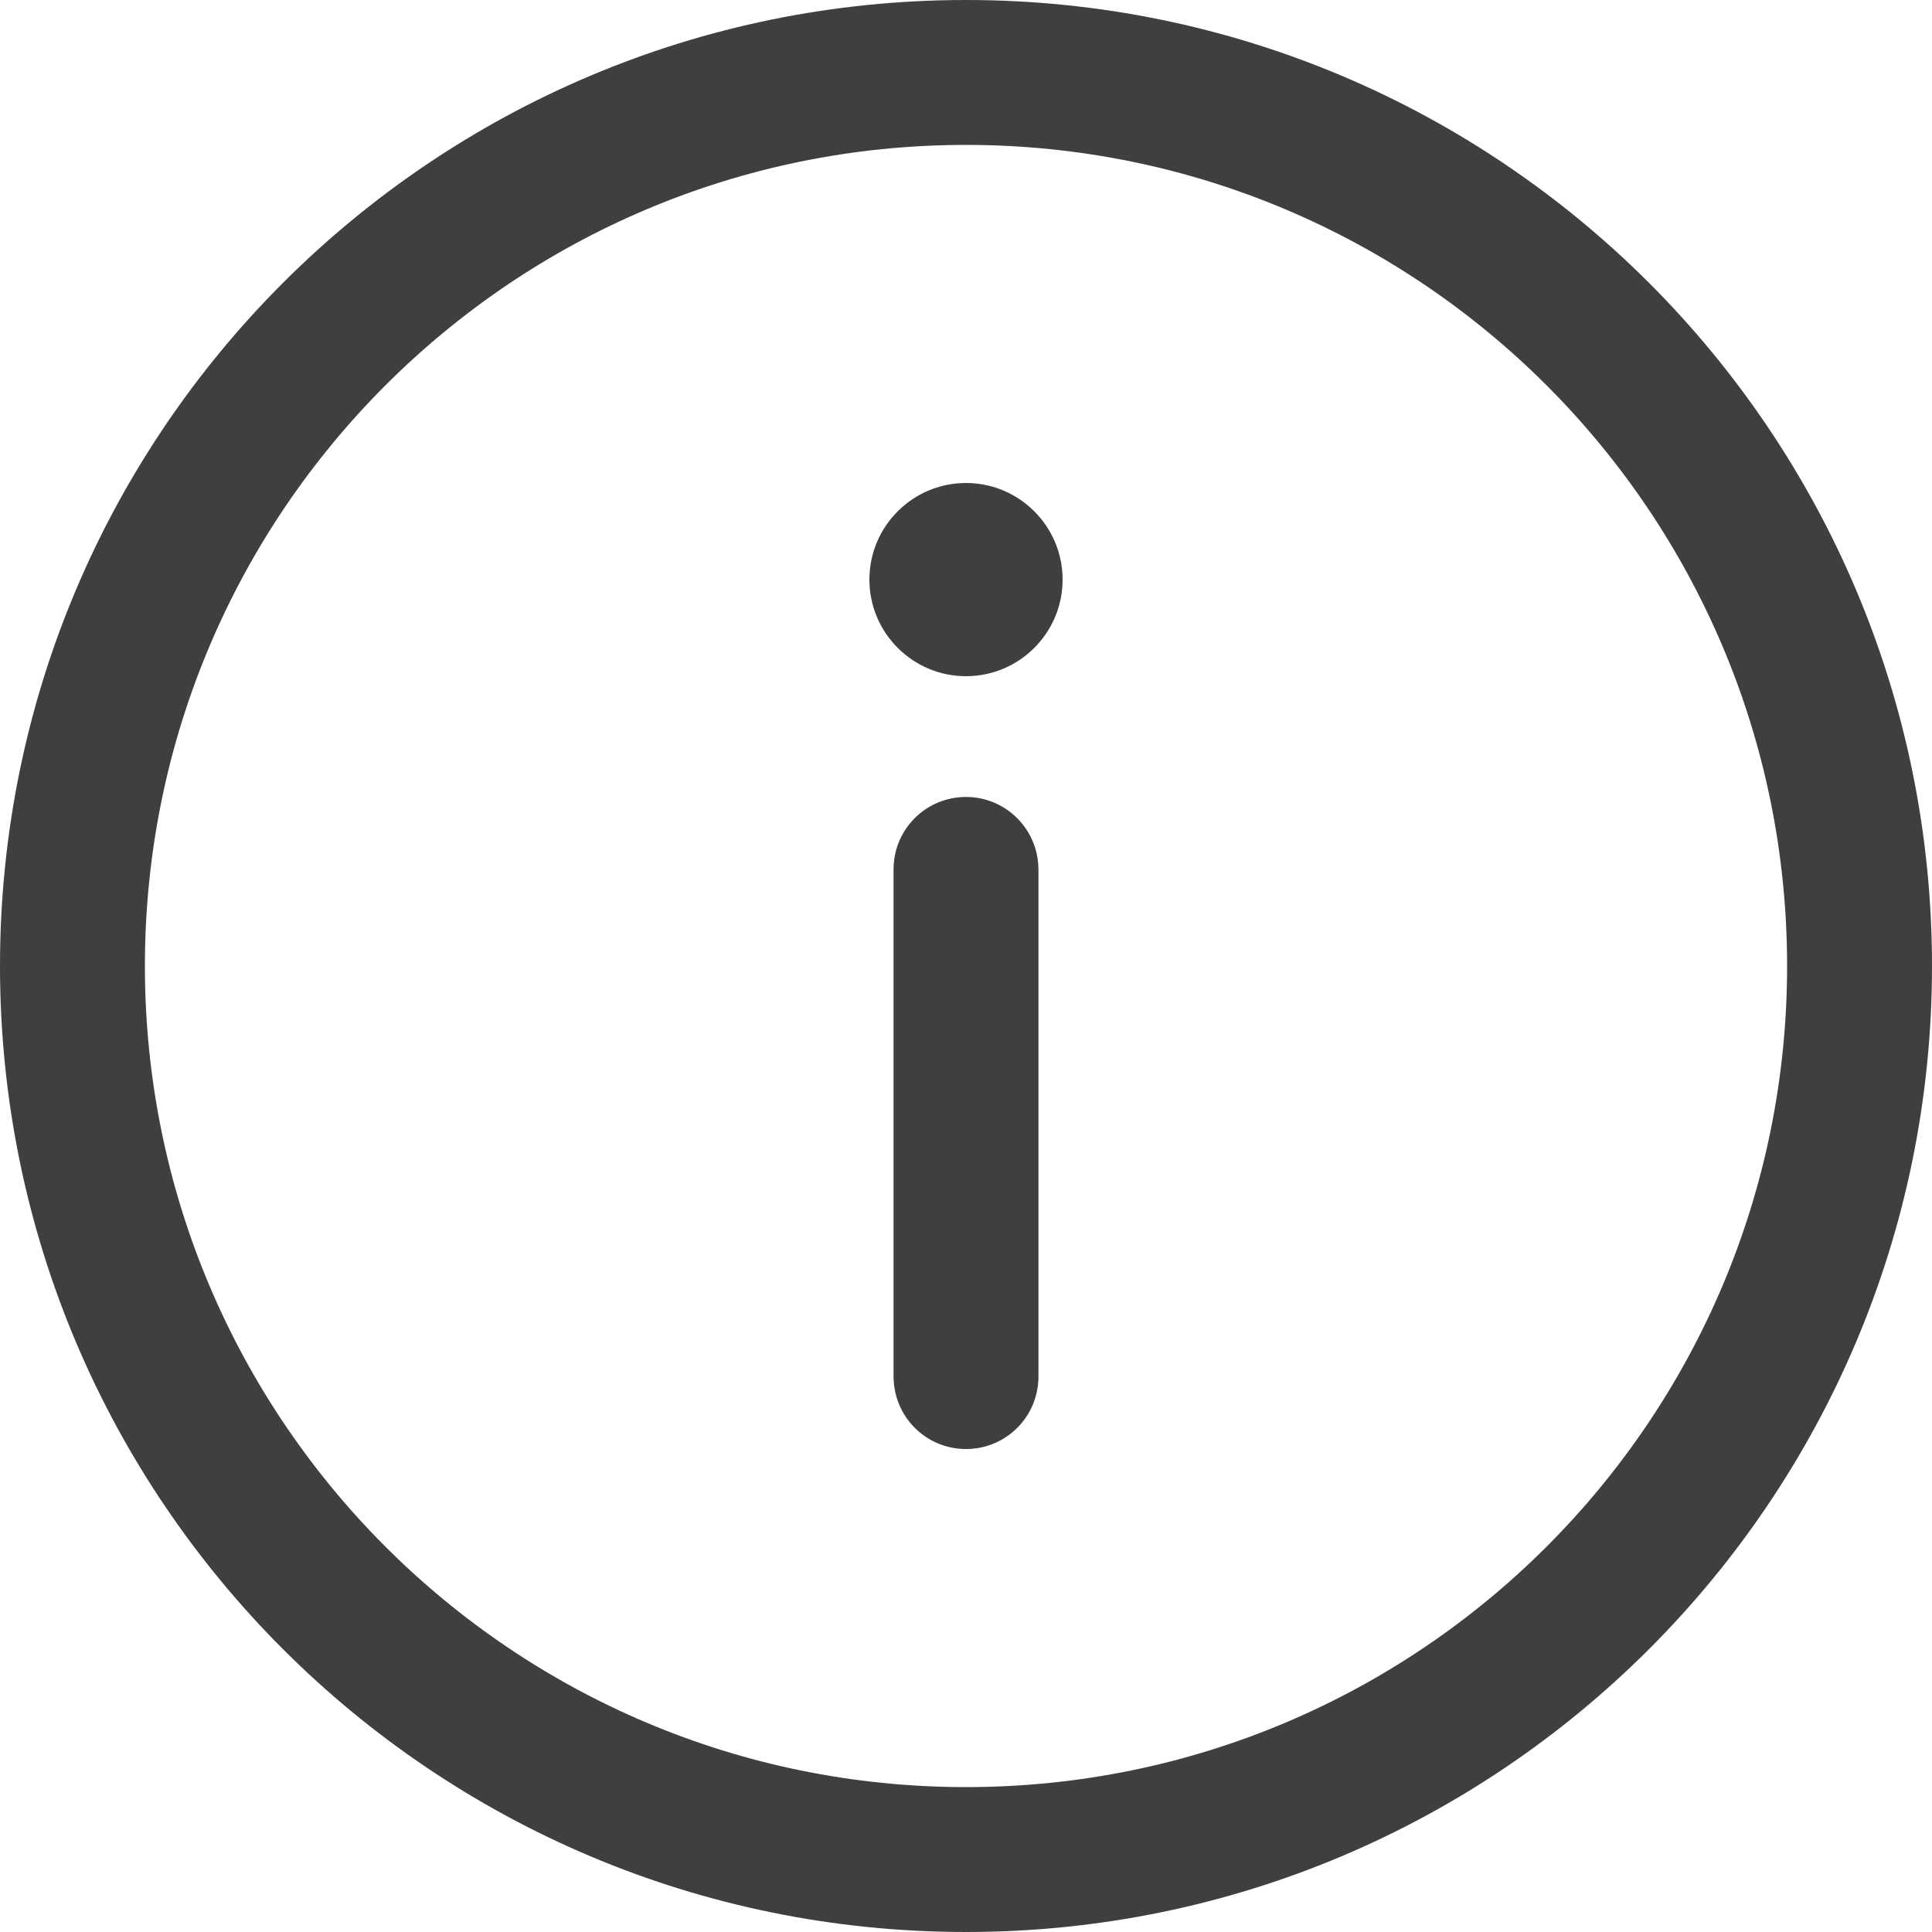
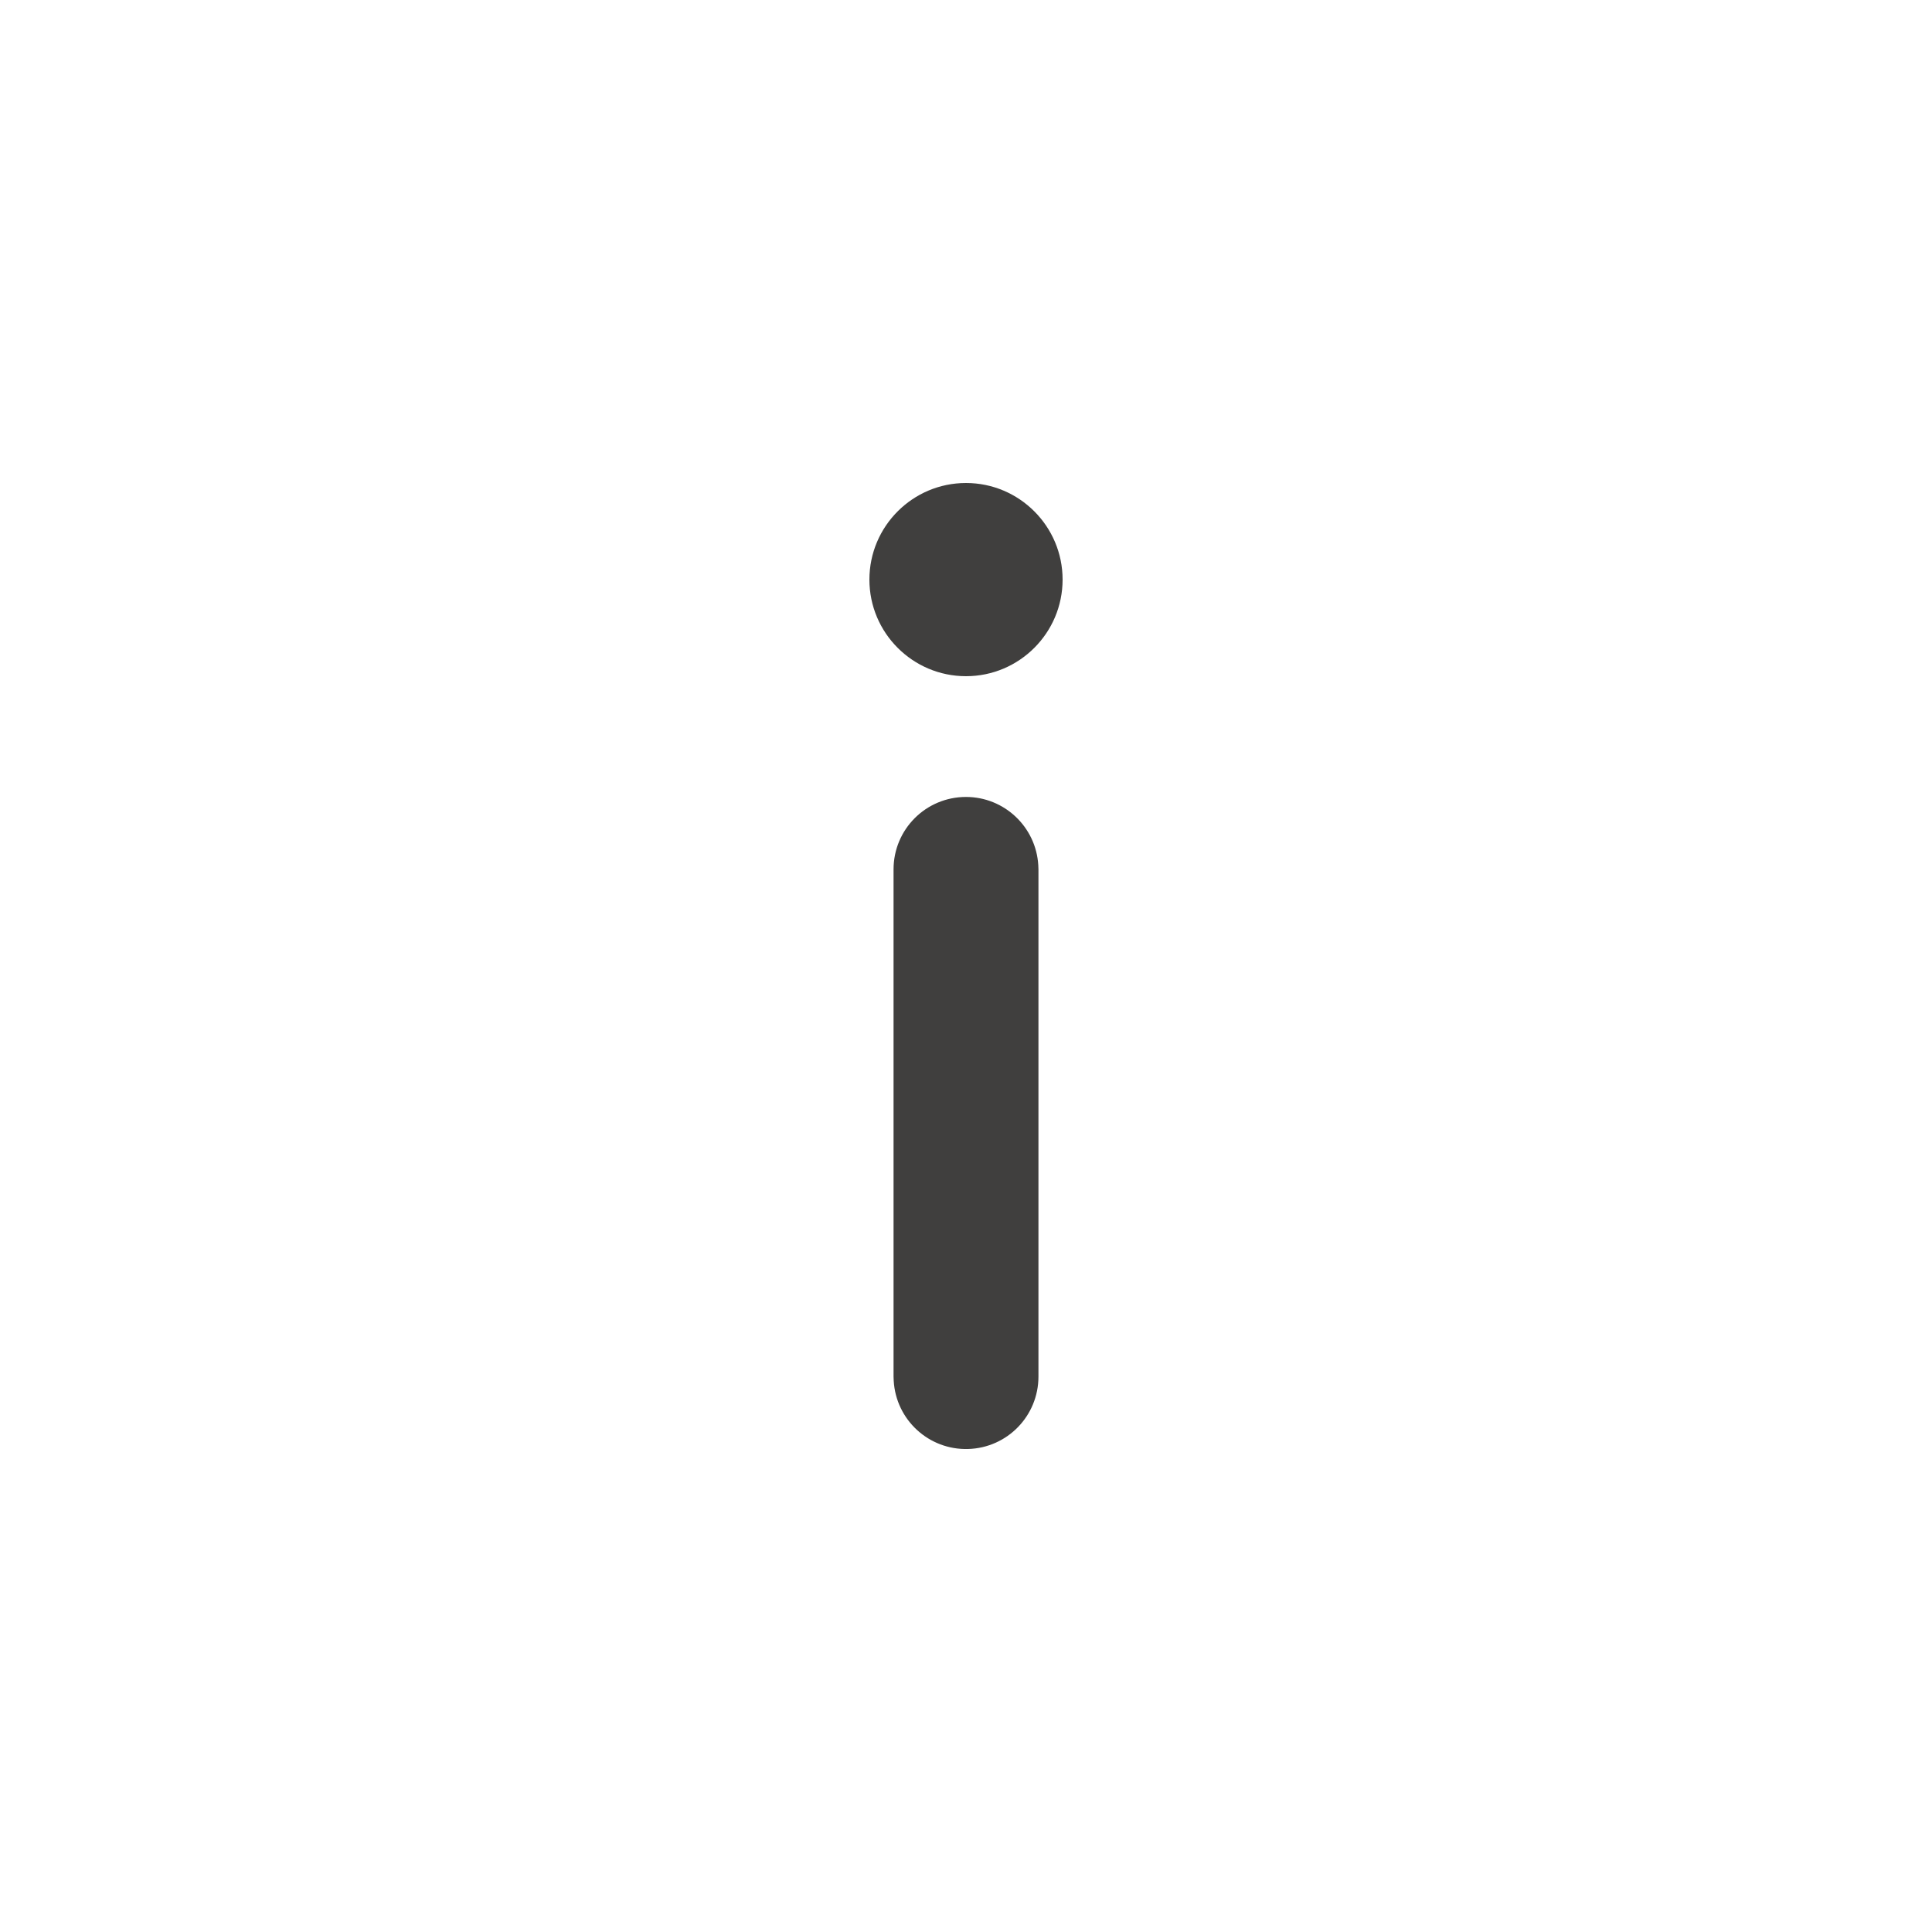
<svg xmlns="http://www.w3.org/2000/svg" width="12px" height="12px" viewBox="0 0 12 12" version="1.1">
  <title>编组备份</title>
  <g id="页面-1" stroke="none" stroke-width="1" fill="none" fill-rule="evenodd">
    <g id="价格" transform="translate(-1454, -816)" fill="#403F3E" fill-rule="nonzero">
      <g id="编组-4备份-3" transform="translate(1268, 420)">
        <g id="编组-2备份" transform="translate(24, 392)">
          <g id="编组备份" transform="translate(162, 4)">
            <path d="M6,4.95 C6.238,4.95 6.435,5.136 6.449,5.374 L6.45,5.4 L6.45,8.55 C6.45,8.794 6.257,8.993 6.013,9 C5.77,9.007 5.565,8.82 5.551,8.576 L5.55,8.55 L5.55,5.4 C5.55,5.151 5.751,4.95 6,4.95 Z M6,3 C6.331,3 6.6,3.269 6.6,3.6 C6.6,3.931 6.331,4.2 6,4.2 C5.669,4.2 5.4,3.931 5.4,3.6 C5.4,3.269 5.669,3 6,3 L6,3 Z" id="形状" />
-             <path d="M6,0 C2.686,0 0,2.686 0,6 C0,9.314 2.686,12 6,12 C9.314,12 12,9.314 12,6 C12,2.686 9.314,0 6,0 Z M6,0.9 C8.817,0.9 11.1,3.183 11.1,6 C11.1,8.817 8.817,11.1 6,11.1 C3.183,11.1 0.9,8.817 0.9,6 C0.9,3.183 3.183,0.9 6,0.9 Z" id="形状" />
          </g>
        </g>
      </g>
    </g>
  </g>
</svg>